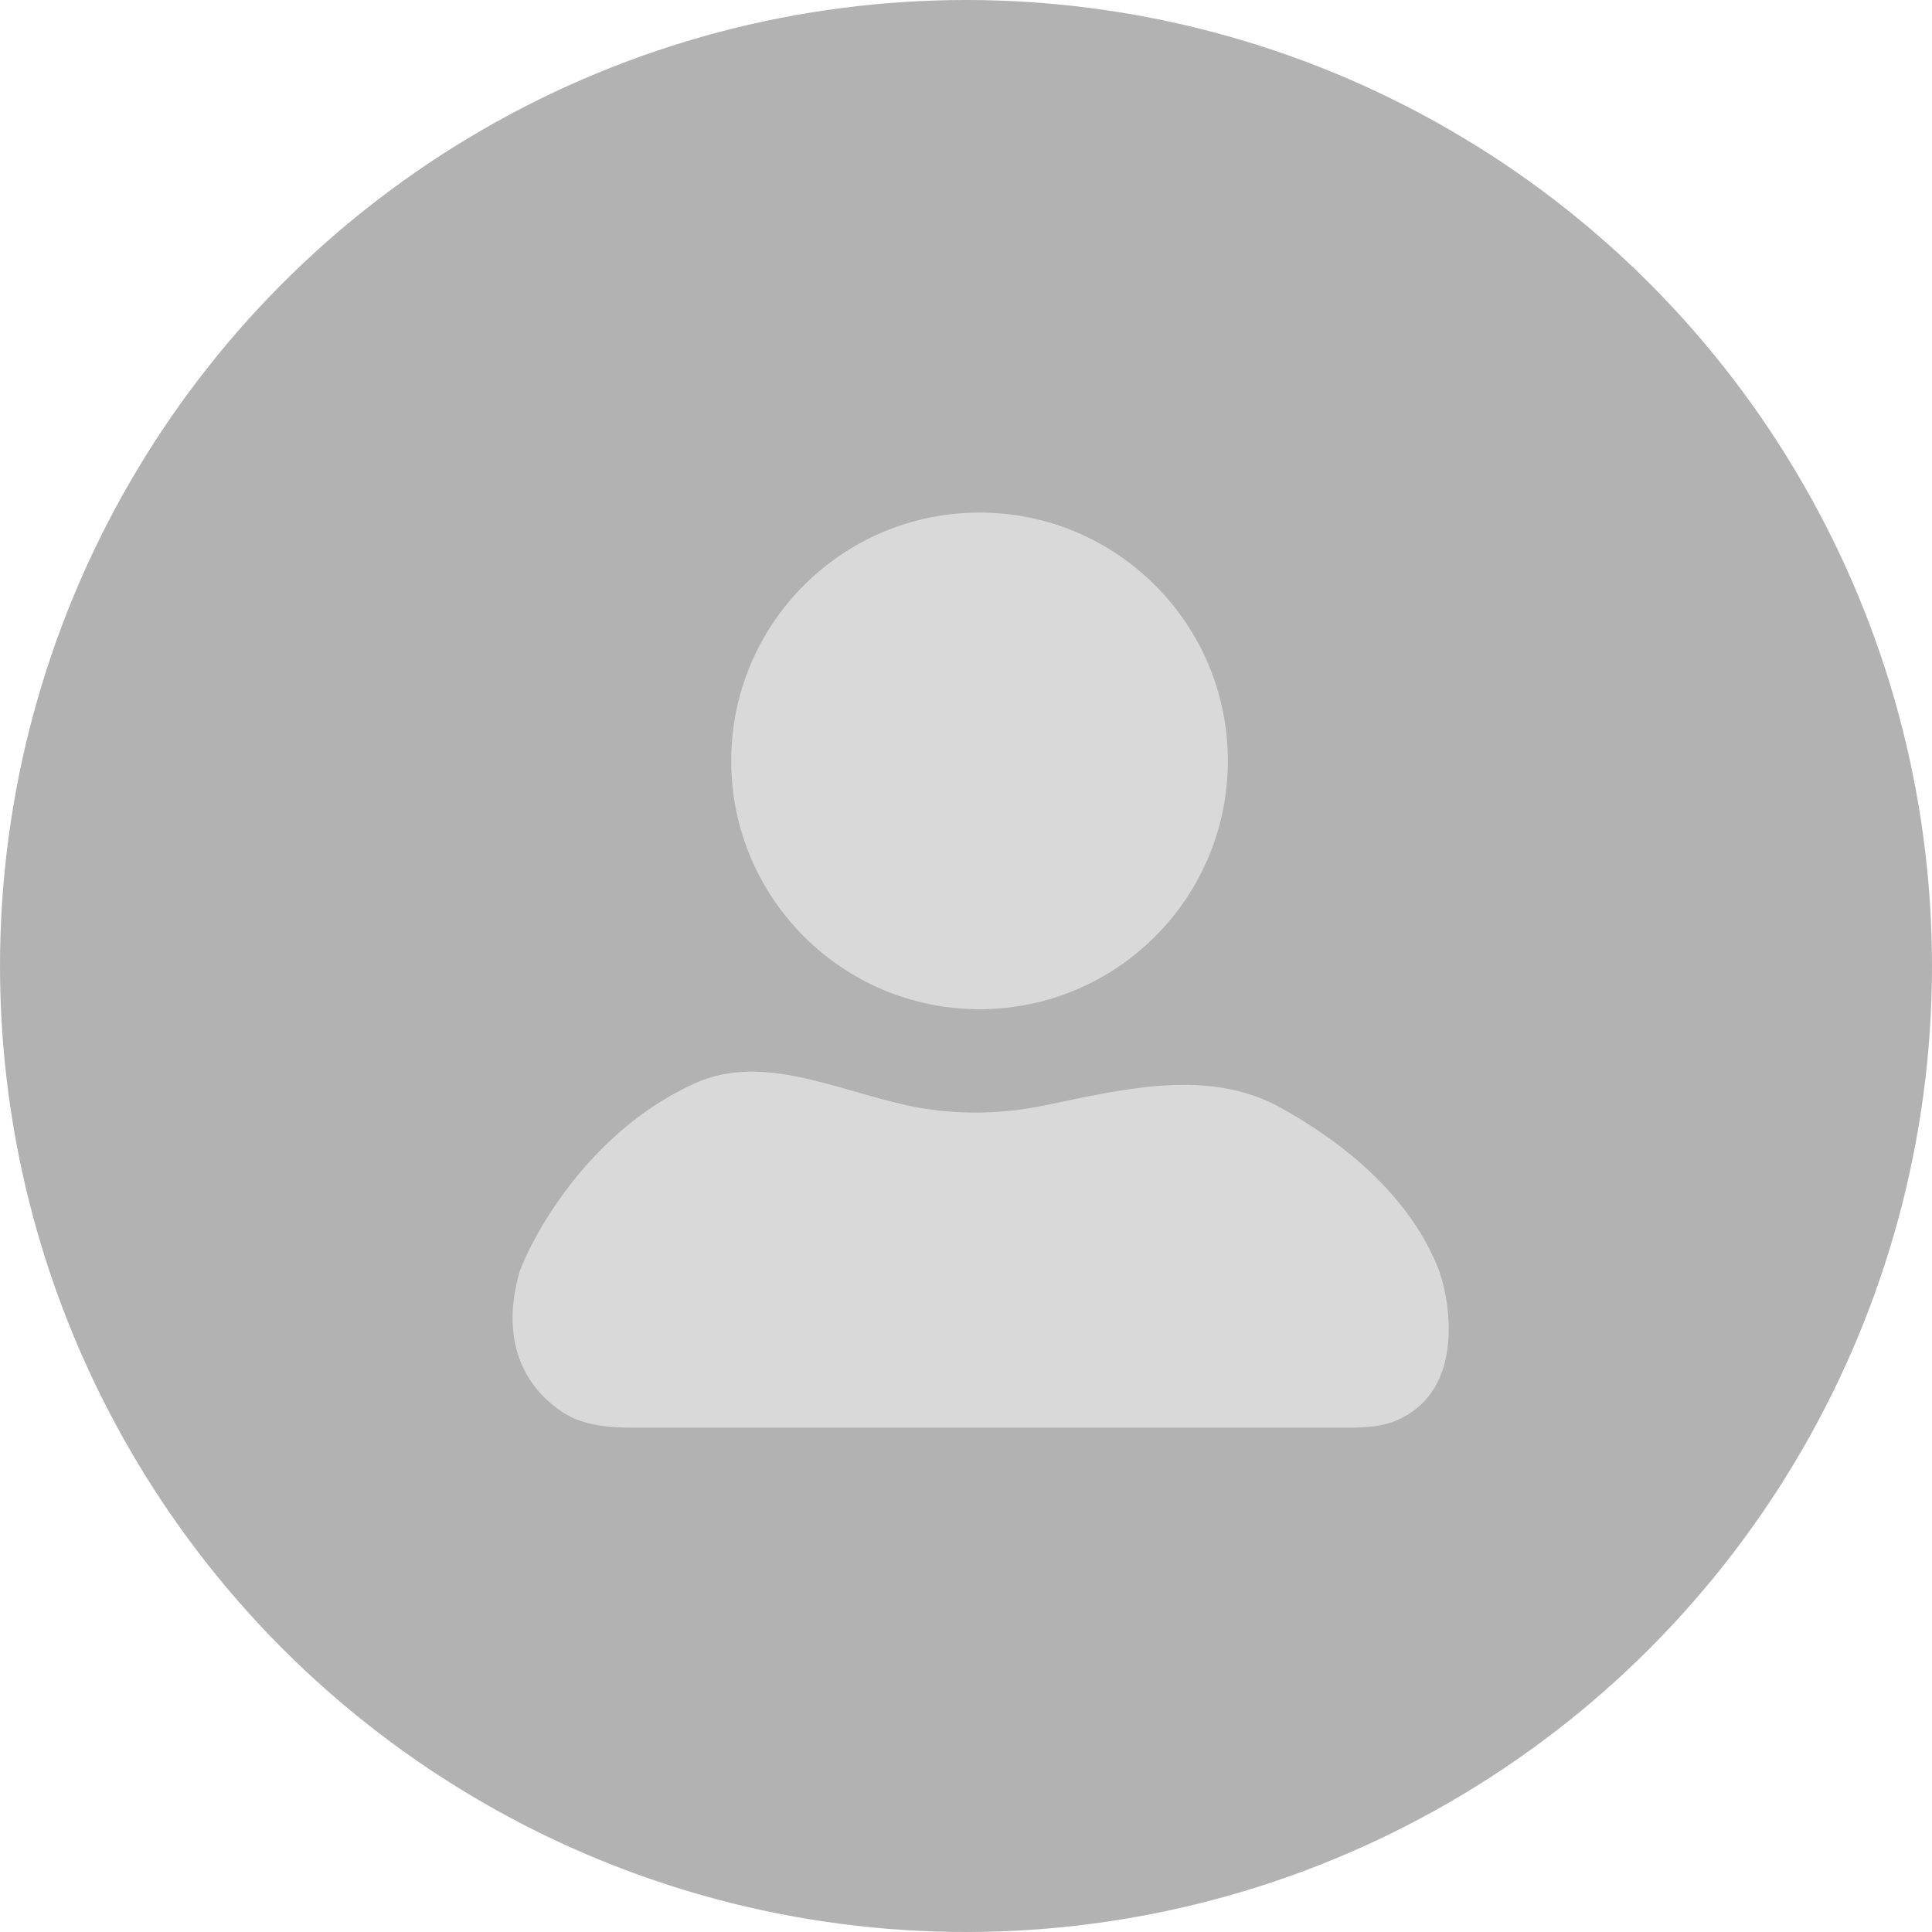
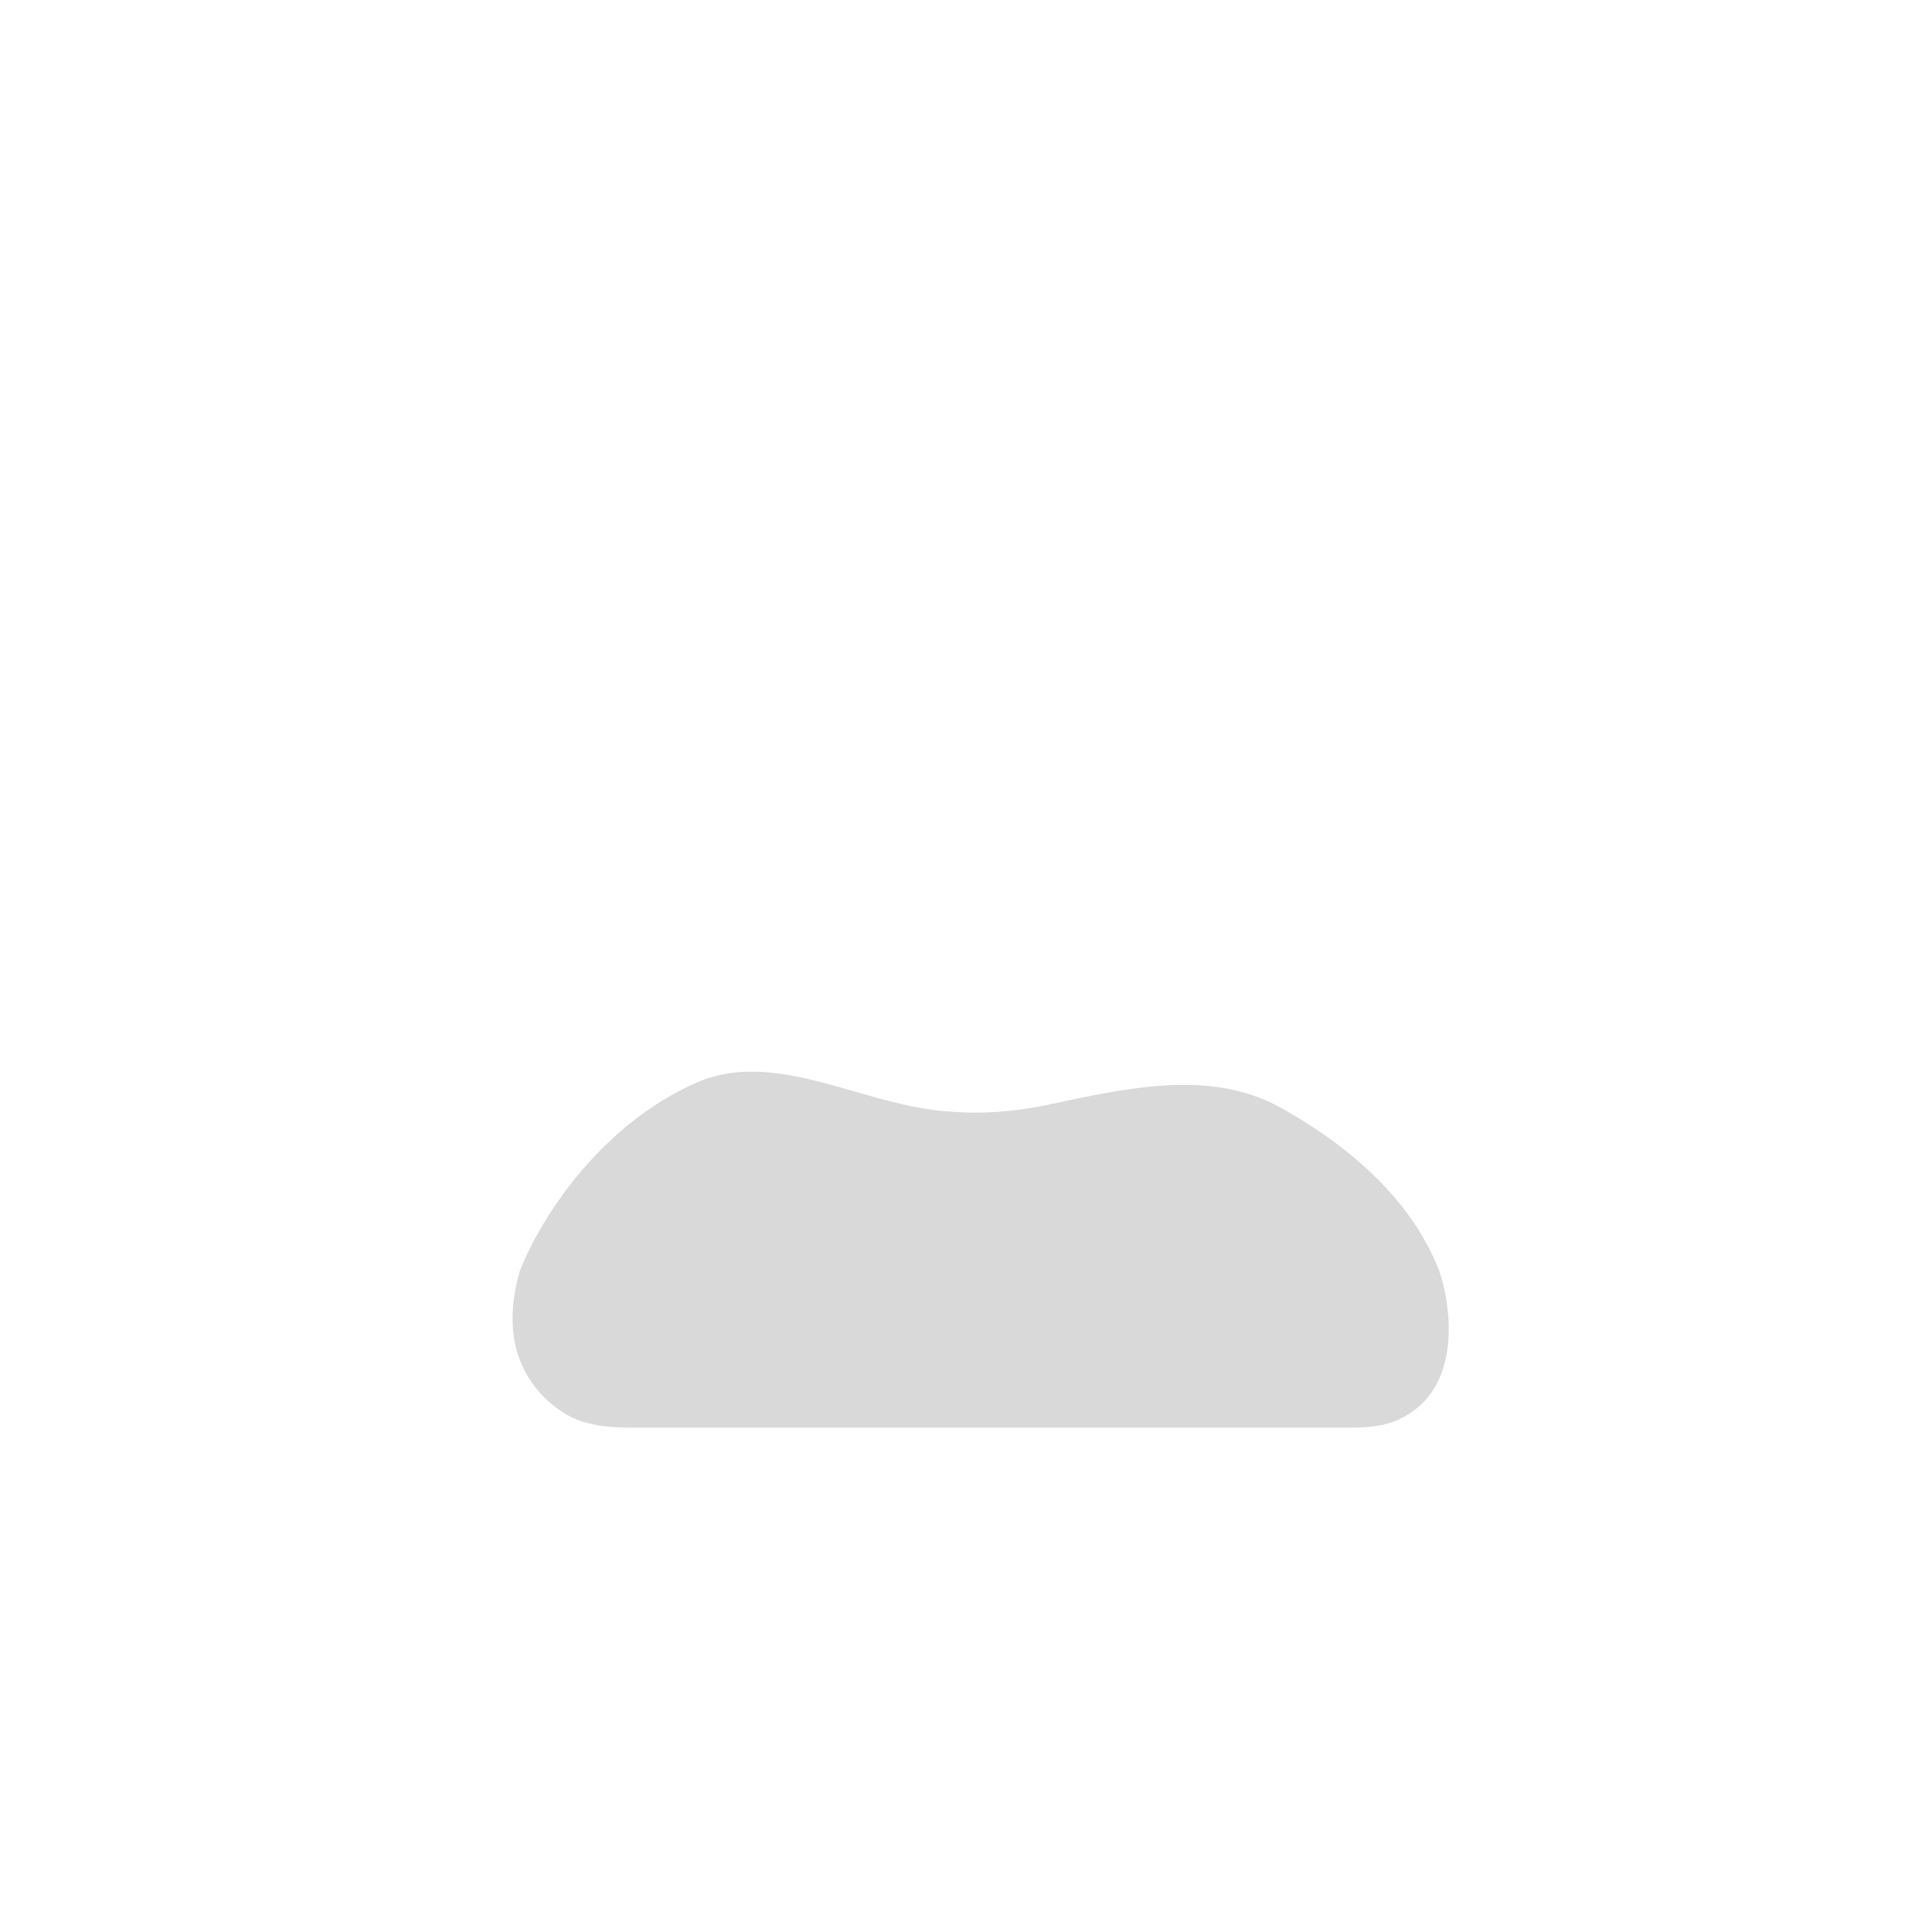
<svg xmlns="http://www.w3.org/2000/svg" width="49" height="49" viewBox="0 0 49 49" fill="none">
-   <circle cx="24.5" cy="24.5" r="24.5" fill="#B2B2B2" />
-   <circle cx="24.843" cy="19.298" r="6.298" fill="#D9D9D9" />
  <path d="M26.518 28.031C25.182 28.31 23.981 28.25 22.982 28.029C21.188 27.633 19.331 26.717 17.652 27.463C15.202 28.552 13.705 30.902 13.18 32.244C12.628 34.174 13.443 35.289 14.298 35.834C14.829 36.172 15.48 36.209 16.109 36.209H34.12C34.544 36.209 34.977 36.201 35.37 36.044C37.049 35.374 36.857 33.296 36.506 32.244C35.788 30.366 34.108 28.995 32.478 28.092C30.672 27.092 28.538 27.608 26.518 28.031Z" fill="#D9D9D9" />
</svg>